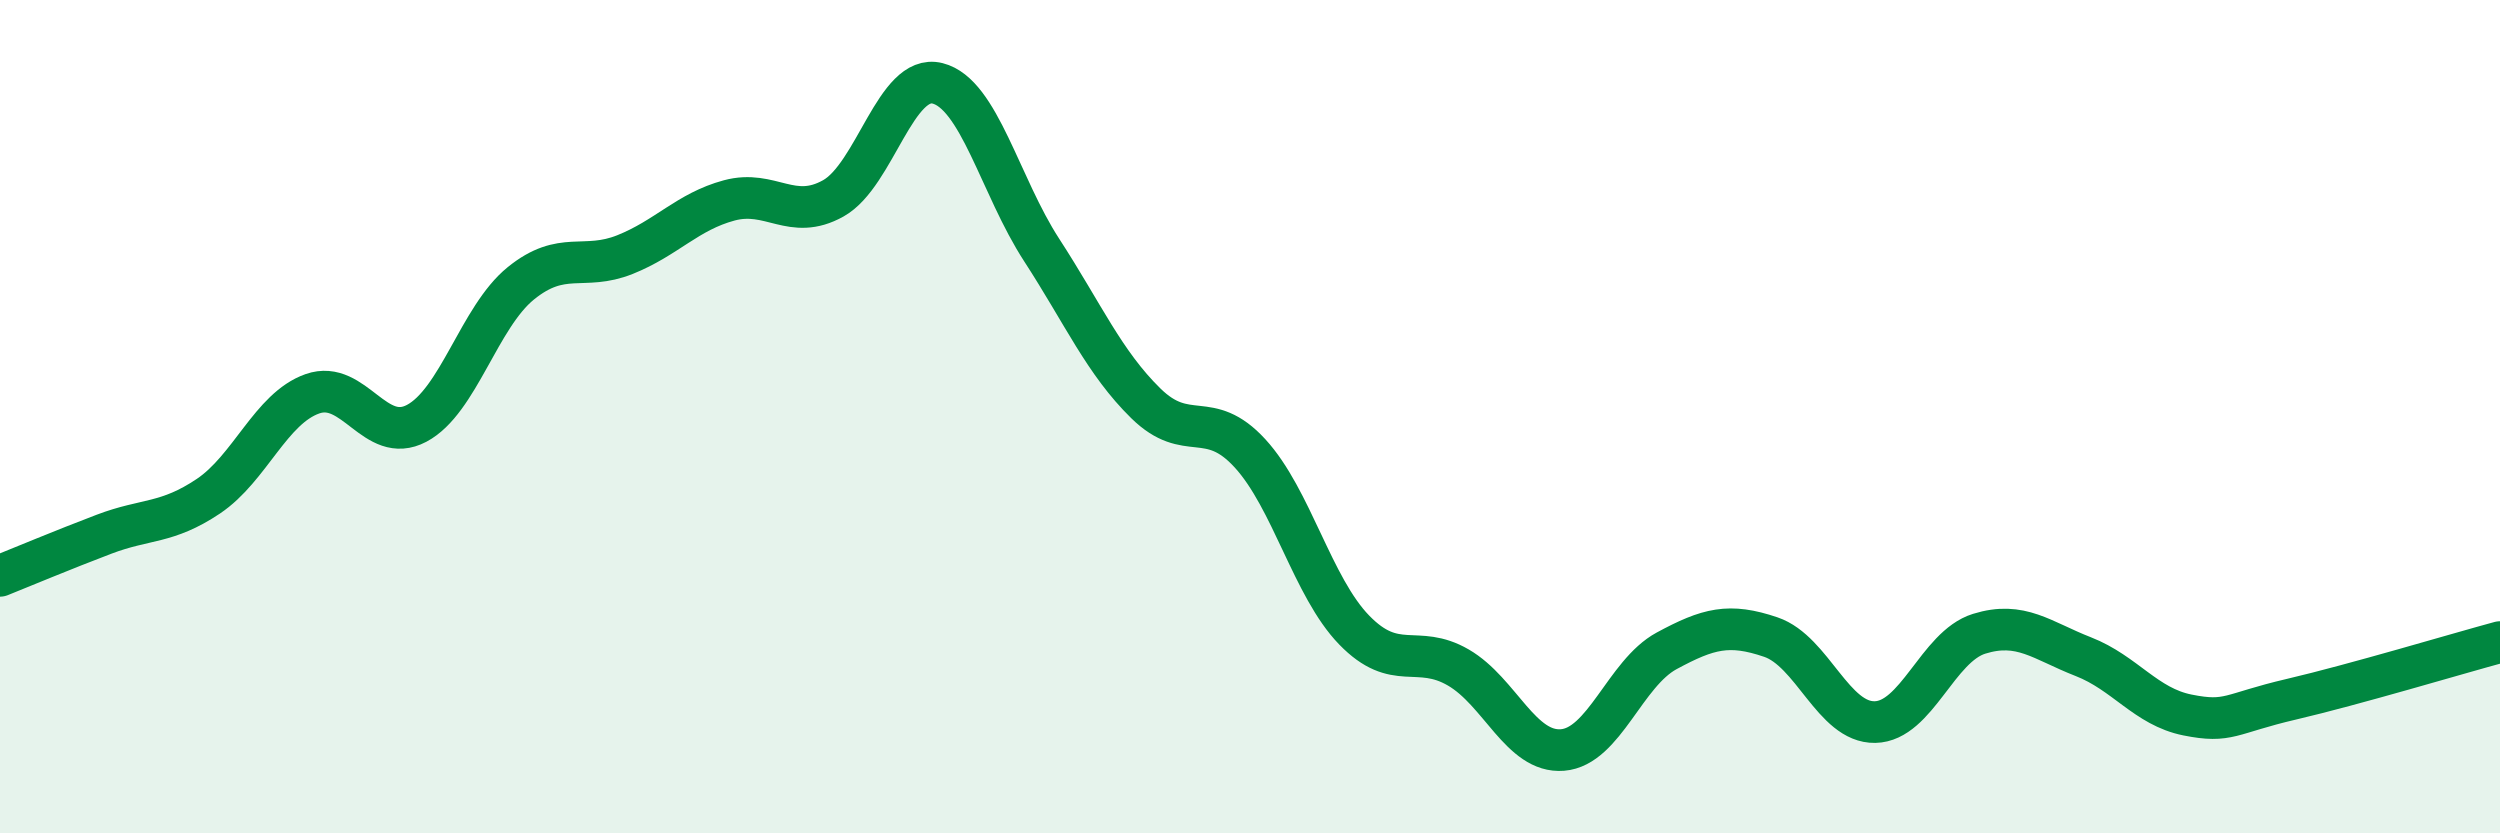
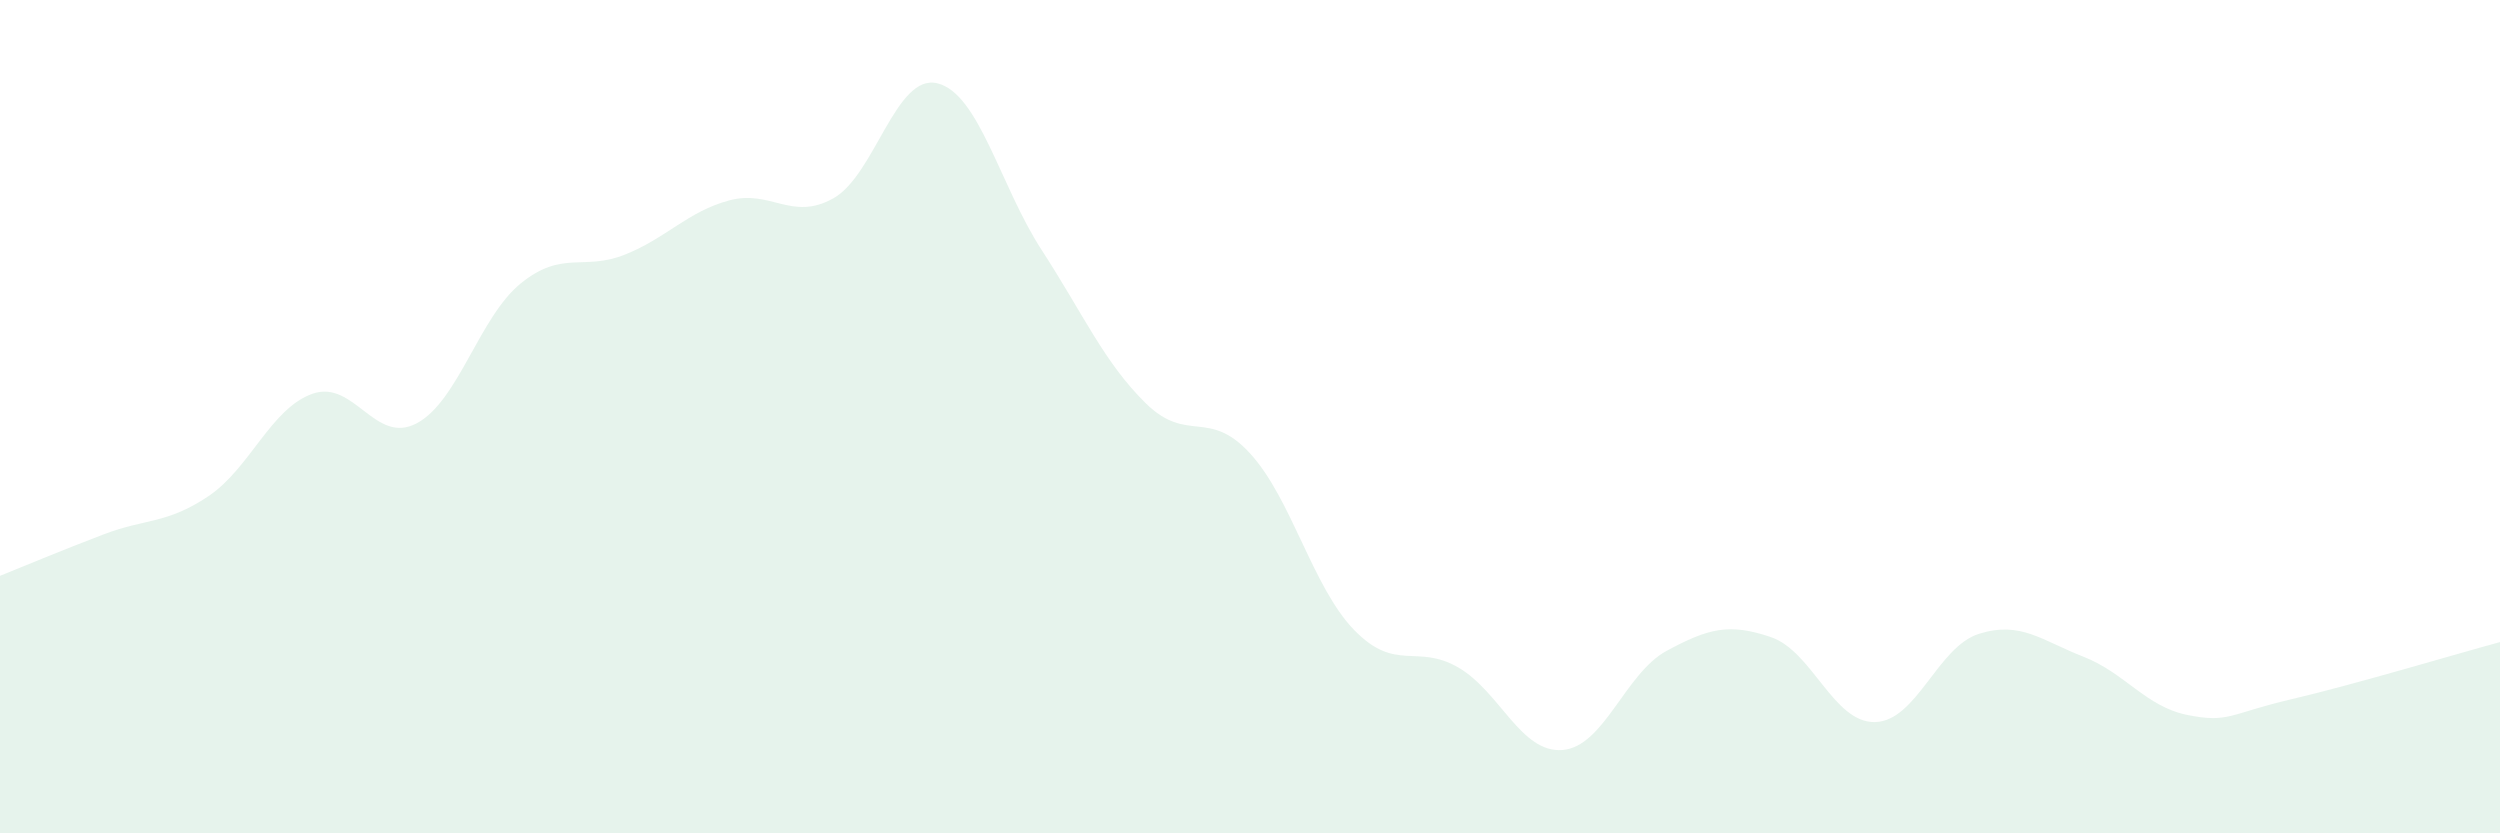
<svg xmlns="http://www.w3.org/2000/svg" width="60" height="20" viewBox="0 0 60 20">
  <path d="M 0,13.82 C 0.5,13.62 1.5,13.2 2.5,12.82 C 3.5,12.44 4,12.58 5,11.91 C 6,11.24 6.5,9.8 7.5,9.45 C 8.5,9.1 9,10.69 10,10.16 C 11,9.63 11.5,7.61 12.5,6.8 C 13.5,5.99 14,6.51 15,6.11 C 16,5.71 16.5,5.08 17.5,4.81 C 18.5,4.54 19,5.32 20,4.76 C 21,4.2 21.5,1.75 22.5,2 C 23.5,2.25 24,4.46 25,6 C 26,7.54 26.5,8.7 27.5,9.68 C 28.5,10.66 29,9.79 30,10.88 C 31,11.97 31.5,14.09 32.5,15.12 C 33.5,16.15 34,15.44 35,16.02 C 36,16.6 36.5,18.08 37.5,18 C 38.5,17.92 39,16.16 40,15.62 C 41,15.08 41.5,14.95 42.5,15.29 C 43.5,15.63 44,17.35 45,17.33 C 46,17.31 46.5,15.52 47.5,15.21 C 48.5,14.9 49,15.37 50,15.76 C 51,16.15 51.5,16.96 52.5,17.16 C 53.5,17.36 53.5,17.13 55,16.78 C 56.5,16.43 59,15.68 60,15.41L60 20L0 20Z" fill="#008740" opacity="0.1" stroke-linecap="round" stroke-linejoin="round" />
-   <path d="M 0,13.82 C 0.5,13.62 1.5,13.2 2.5,12.82 C 3.5,12.44 4,12.58 5,11.91 C 6,11.24 6.5,9.8 7.5,9.45 C 8.5,9.1 9,10.69 10,10.16 C 11,9.63 11.5,7.61 12.5,6.8 C 13.5,5.99 14,6.51 15,6.11 C 16,5.71 16.5,5.08 17.5,4.81 C 18.5,4.54 19,5.32 20,4.76 C 21,4.2 21.5,1.75 22.5,2 C 23.5,2.25 24,4.46 25,6 C 26,7.54 26.5,8.7 27.5,9.68 C 28.5,10.66 29,9.79 30,10.88 C 31,11.97 31.5,14.09 32.5,15.12 C 33.5,16.15 34,15.44 35,16.02 C 36,16.6 36.5,18.08 37.5,18 C 38.5,17.92 39,16.16 40,15.62 C 41,15.08 41.5,14.95 42.5,15.29 C 43.5,15.63 44,17.35 45,17.33 C 46,17.31 46.5,15.52 47.5,15.21 C 48.5,14.9 49,15.37 50,15.76 C 51,16.15 51.5,16.96 52.5,17.16 C 53.5,17.36 53.5,17.13 55,16.78 C 56.5,16.43 59,15.68 60,15.41" stroke="#008740" stroke-width="1" fill="none" stroke-linecap="round" stroke-linejoin="round" />
</svg>